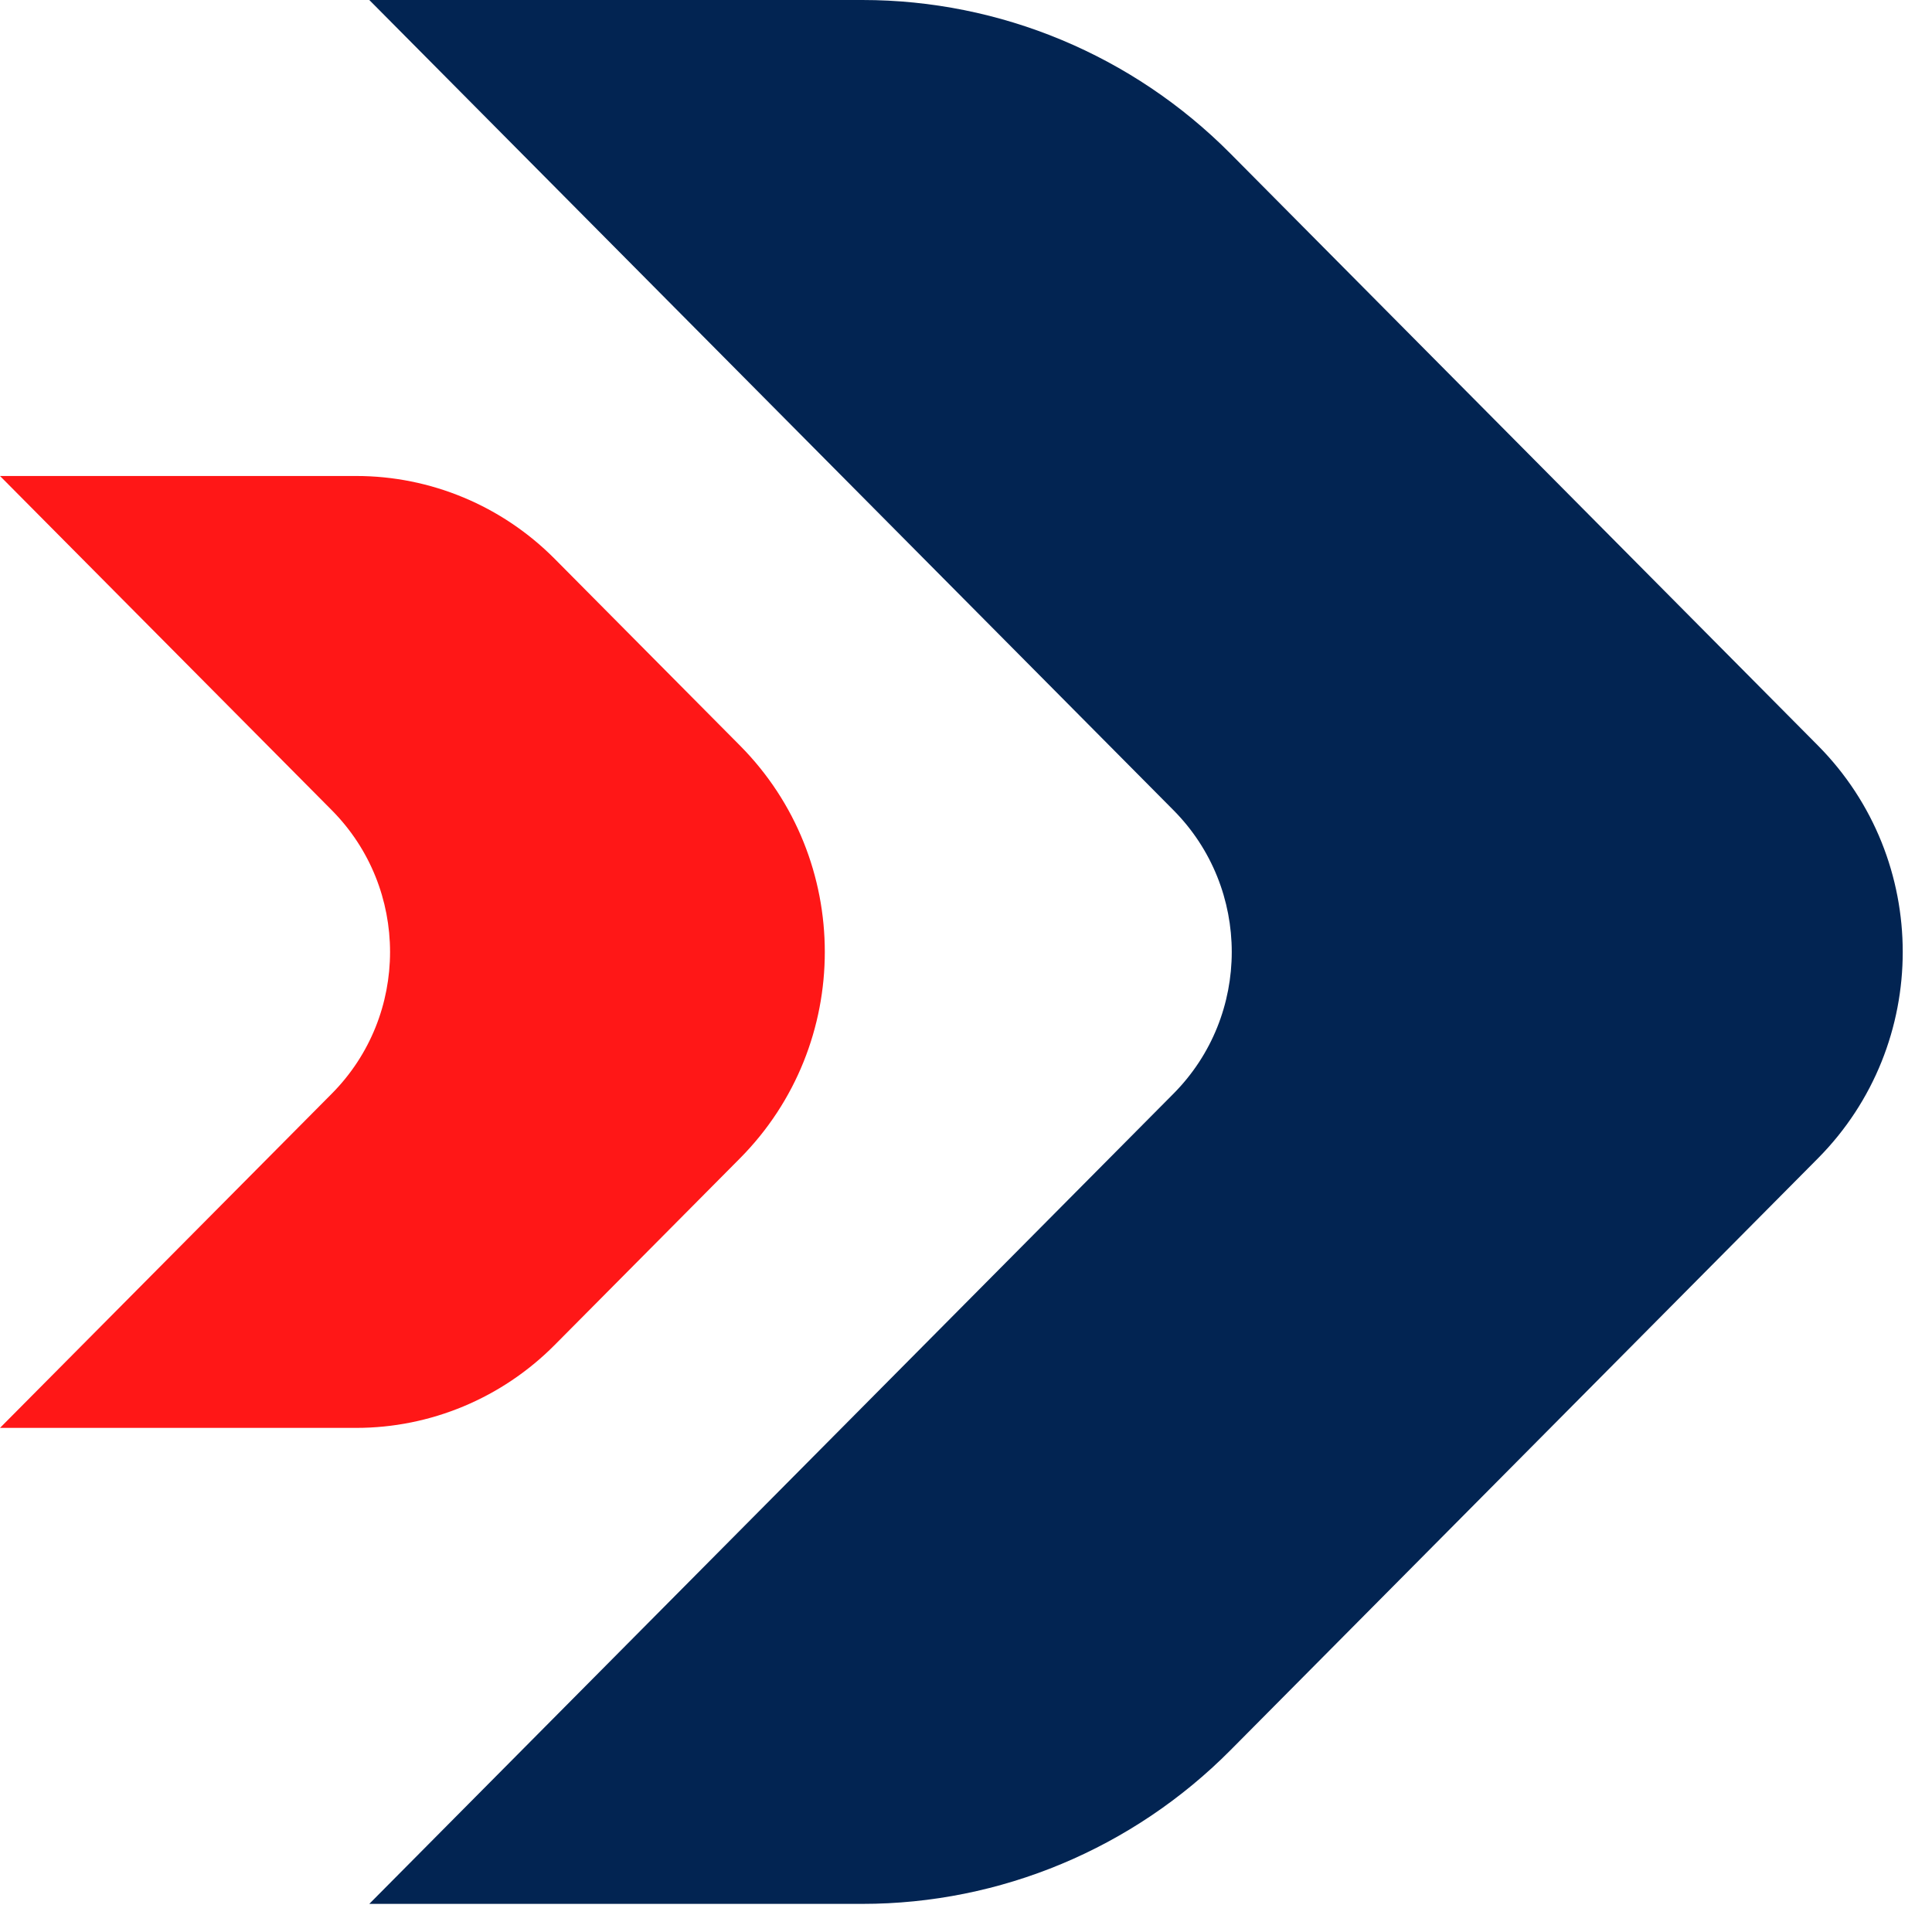
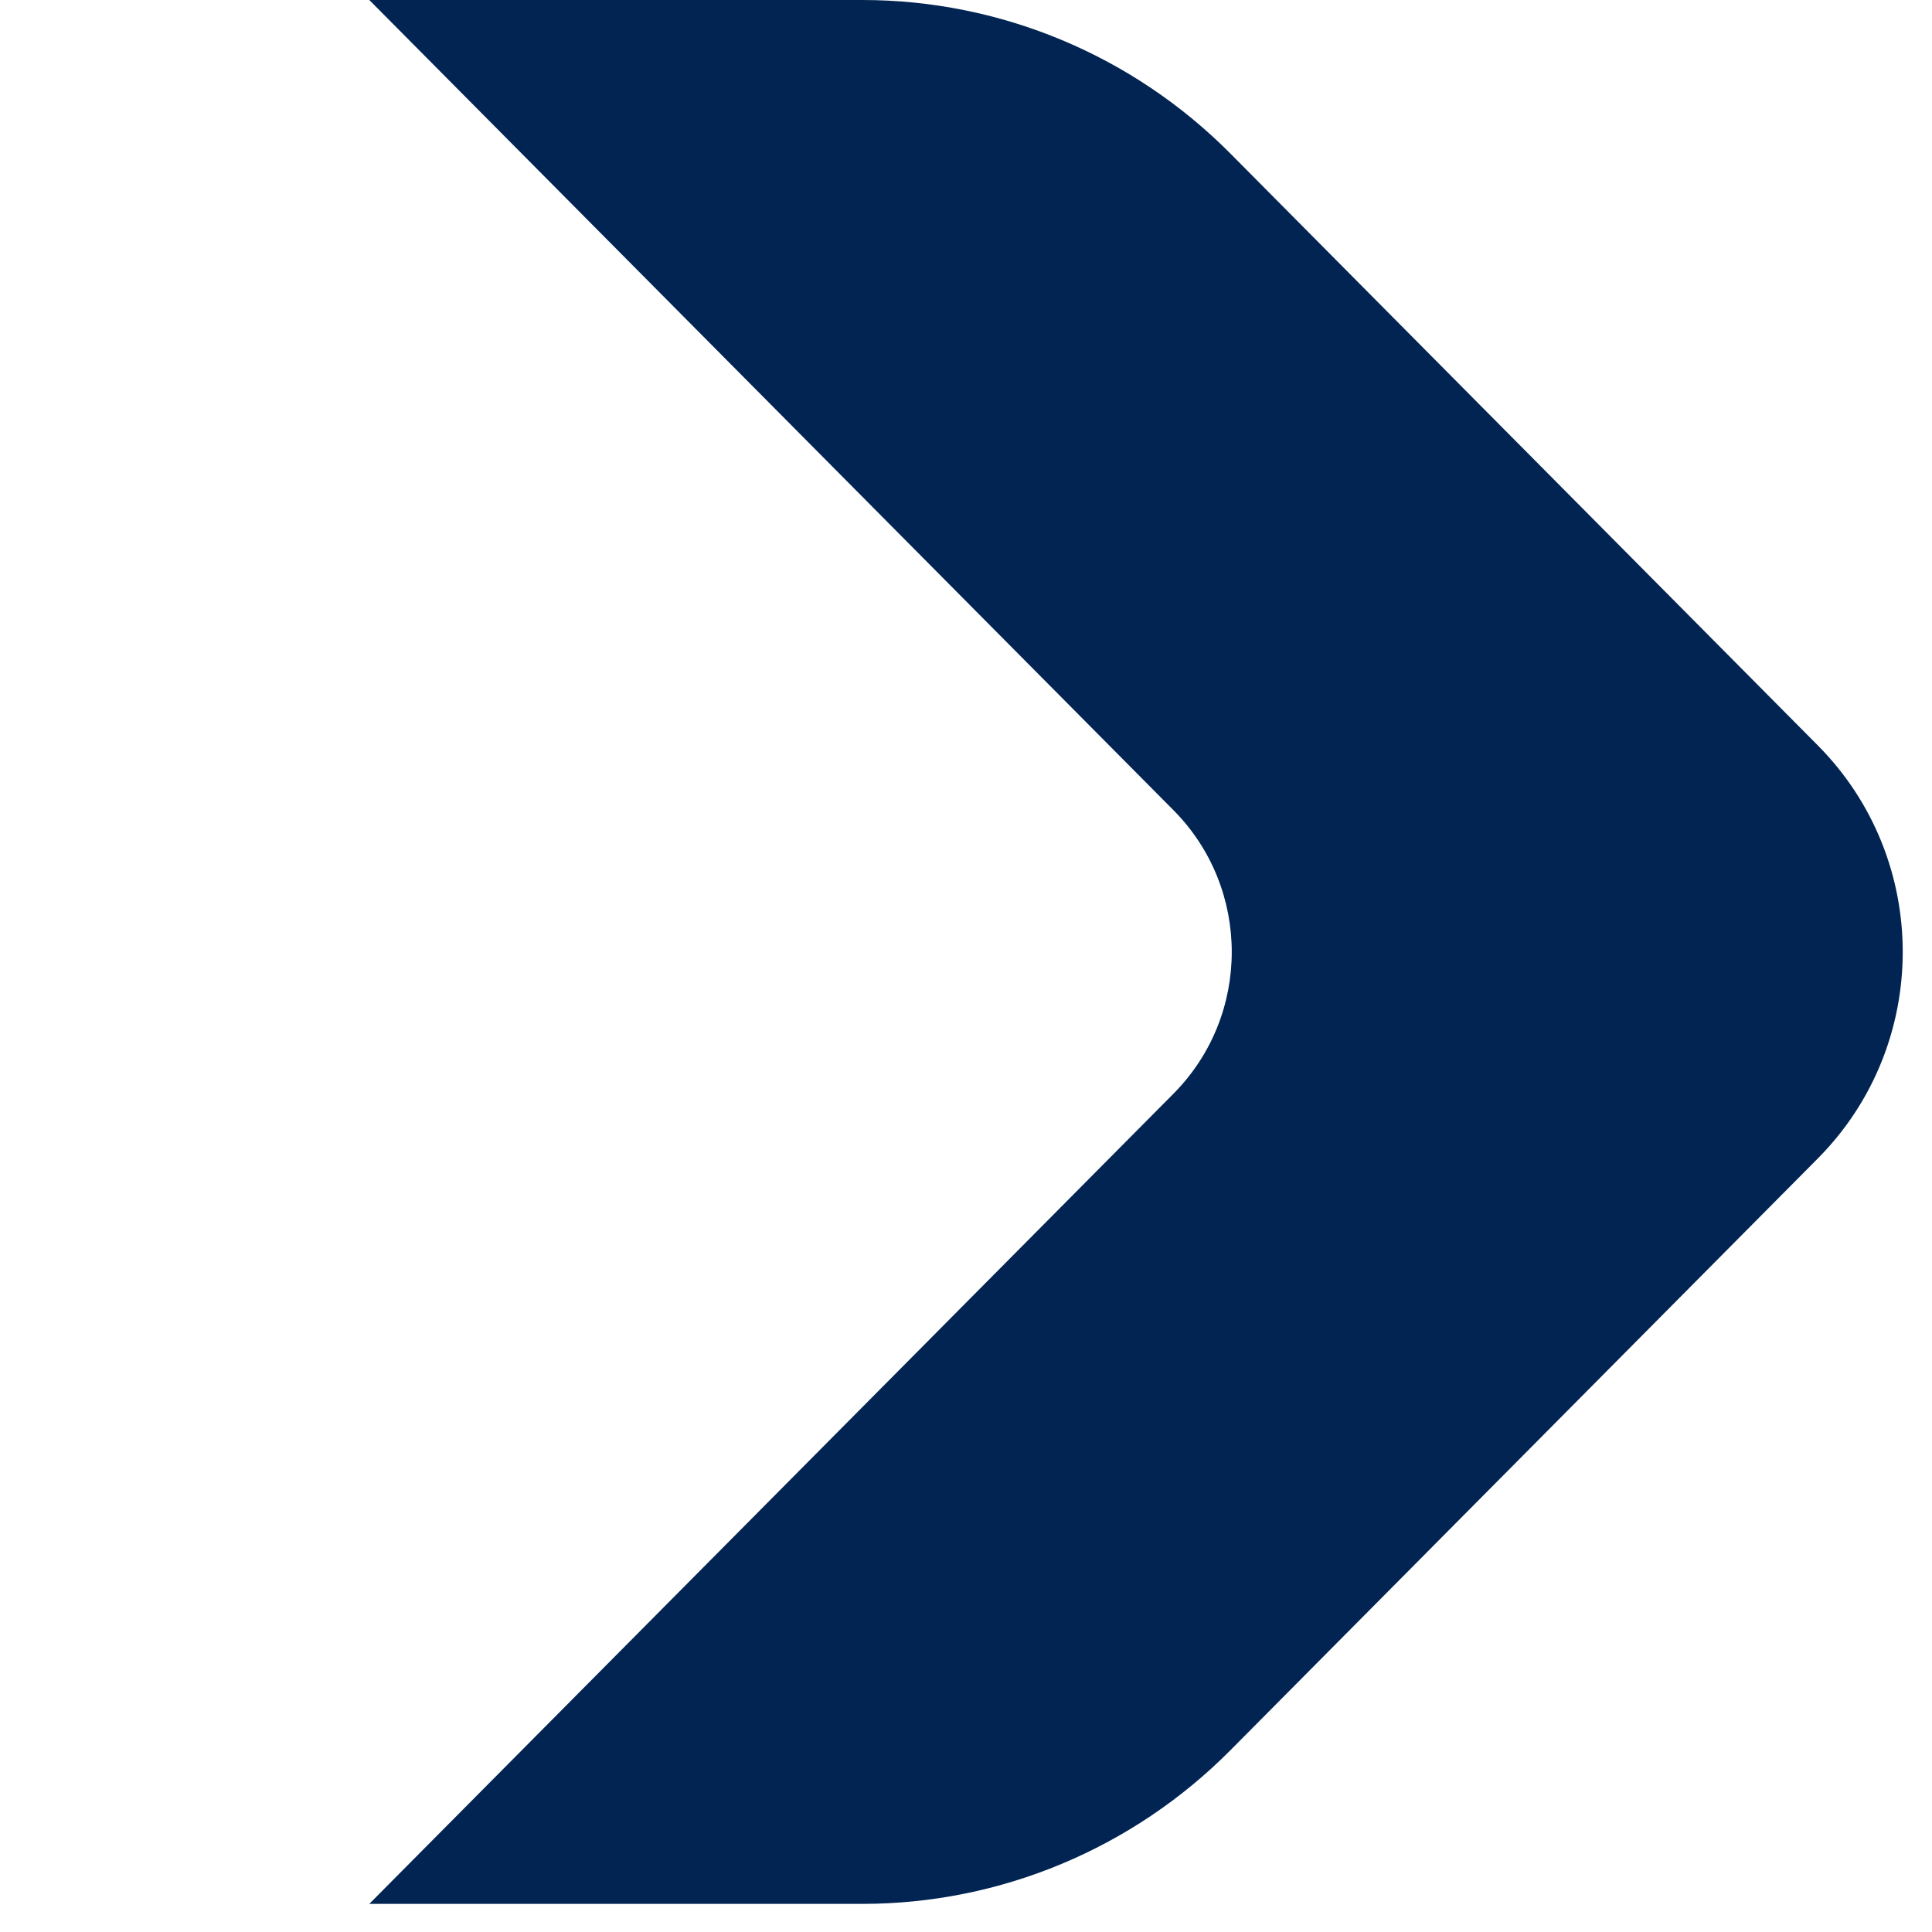
<svg xmlns="http://www.w3.org/2000/svg" width="27" height="27" viewBox="0 0 27 27" fill="none">
  <path d="M5.161 0H12.052C13.981 0 15.831 0.772 17.195 2.146L25.406 10.419C26.986 12.012 26.986 14.595 25.406 16.188L17.195 24.46C15.831 25.834 13.981 26.607 12.052 26.607H5.161L16.401 15.283C17.485 14.19 17.485 12.418 16.401 11.324L5.161 0Z" fill="#022452" />
-   <path d="M0 6.652H4.978C6.018 6.652 7.015 7.068 7.751 7.809L10.341 10.419C11.922 12.012 11.922 14.595 10.341 16.188L7.751 18.797C7.015 19.538 6.018 19.955 4.978 19.955H0L4.638 15.283C5.722 14.19 5.722 12.418 4.638 11.324L0 6.652Z" fill="#FF1717" />
</svg>